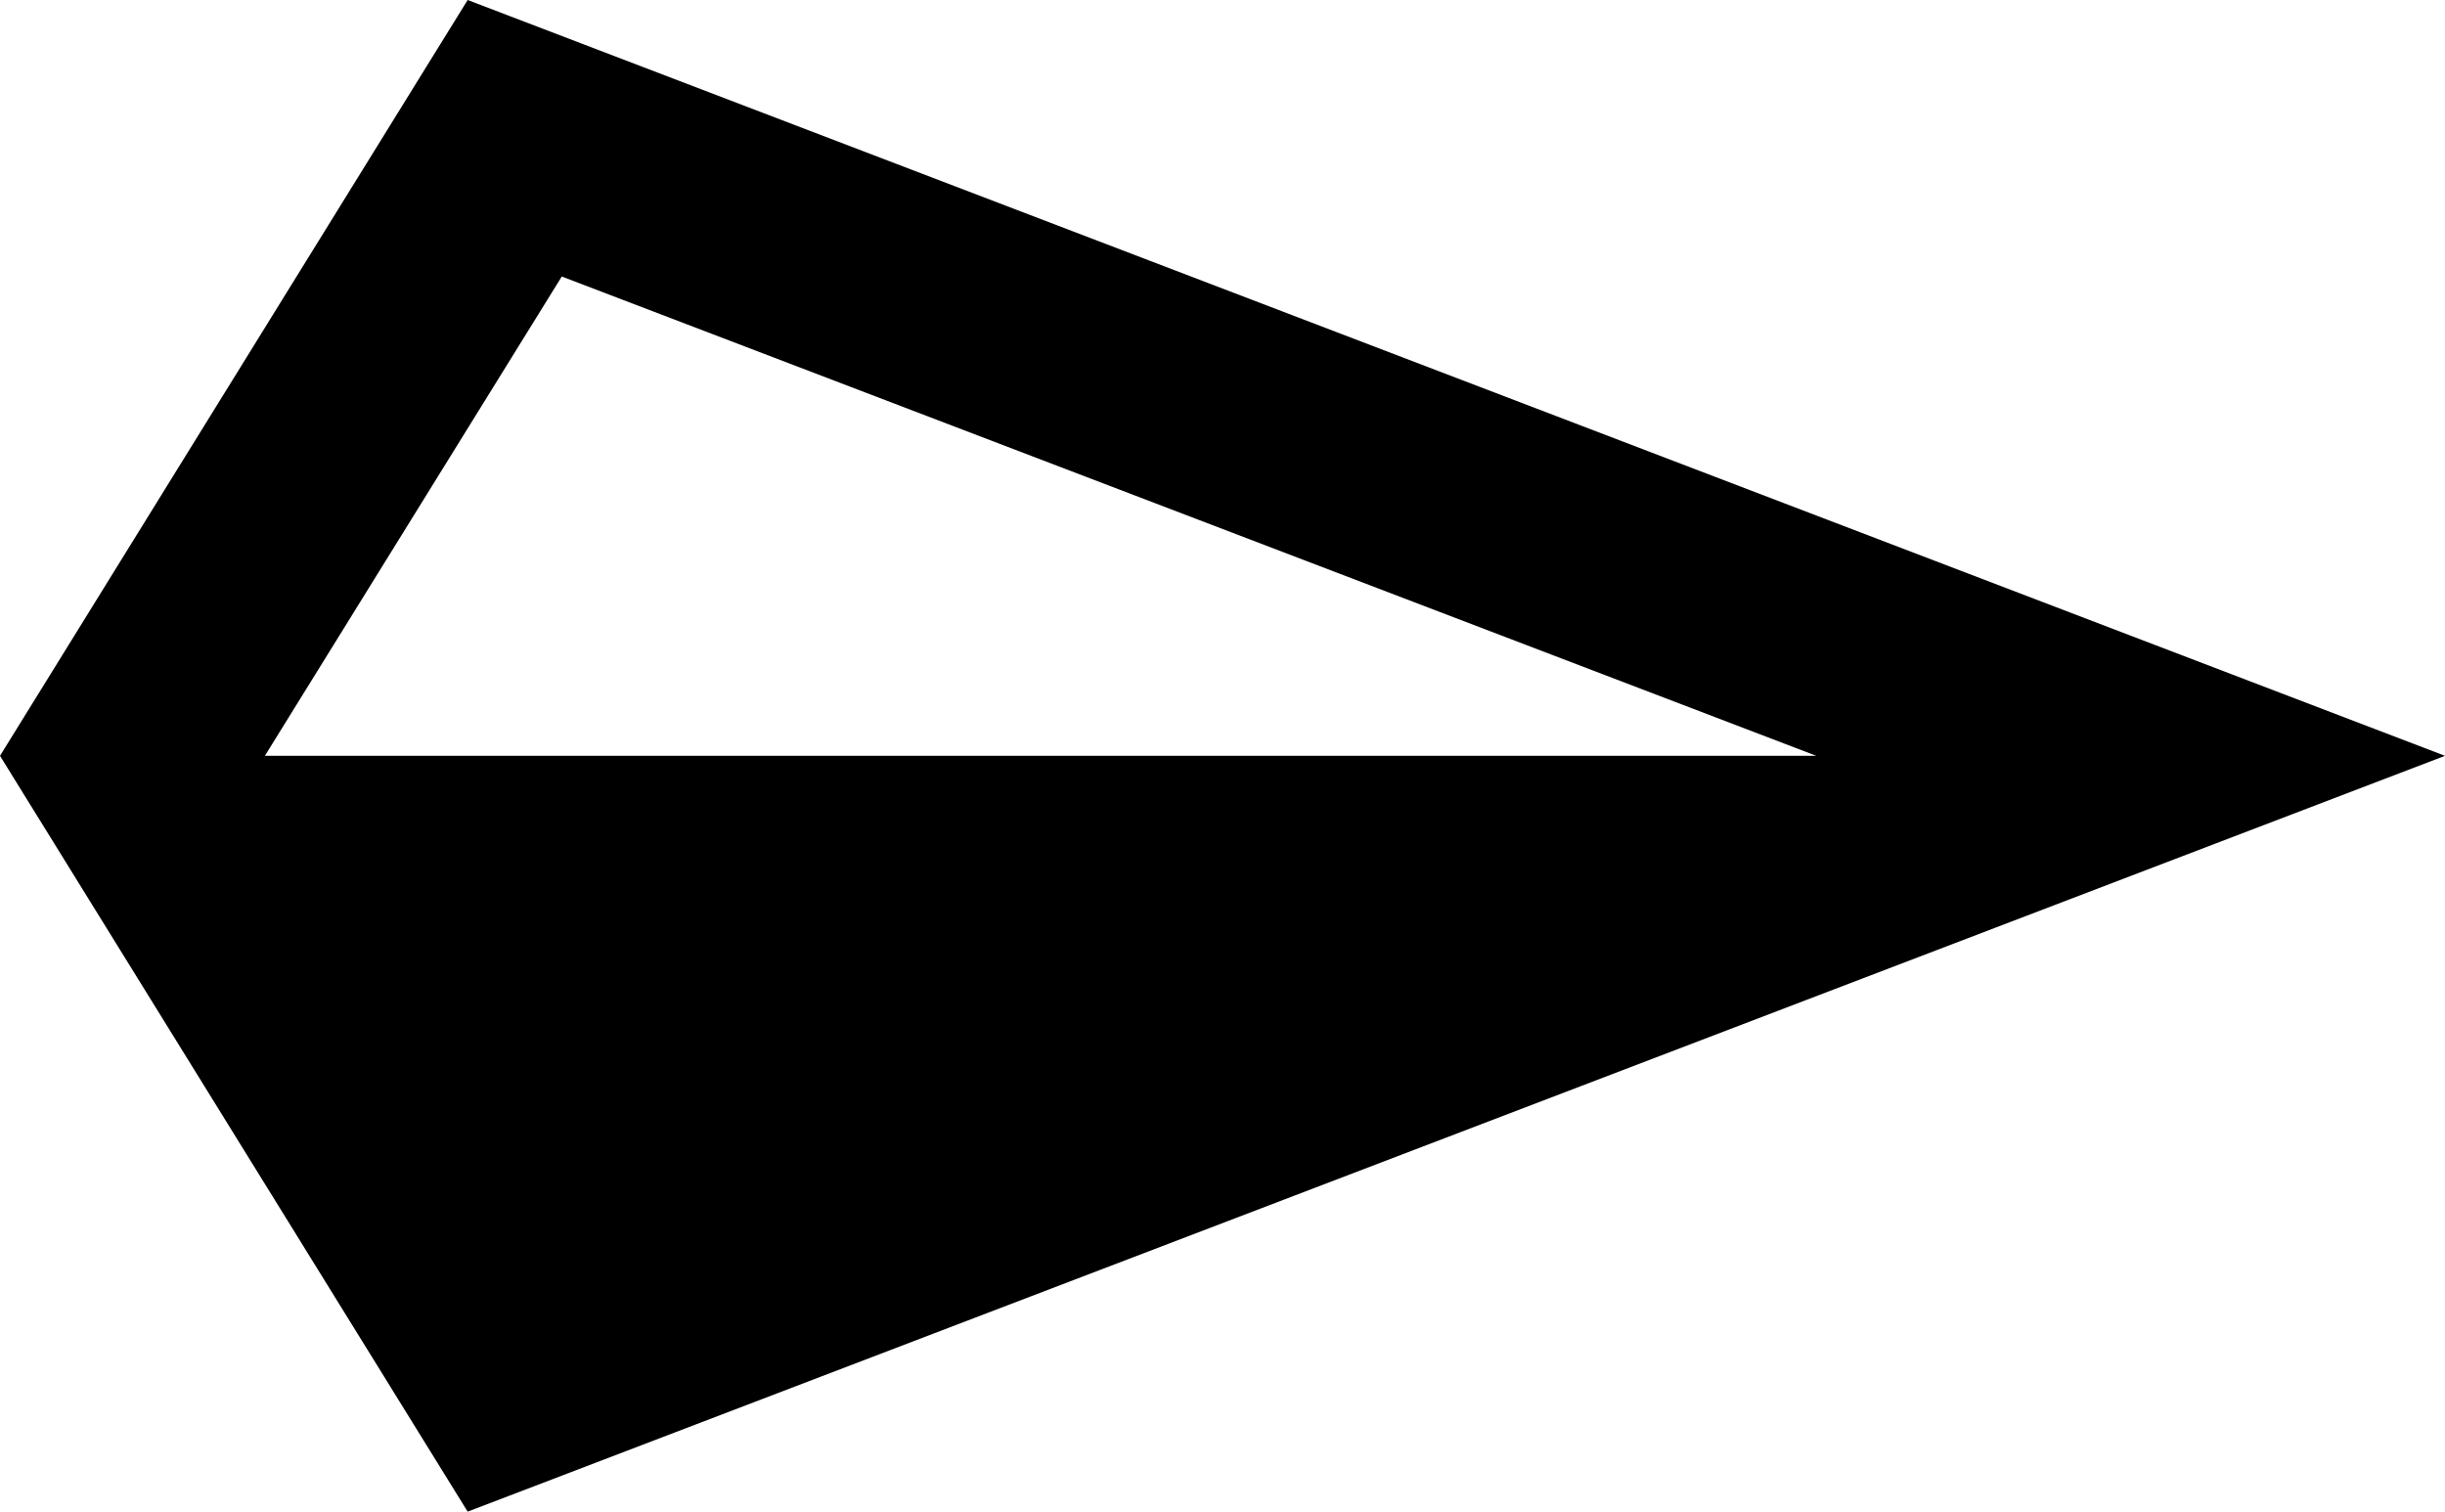
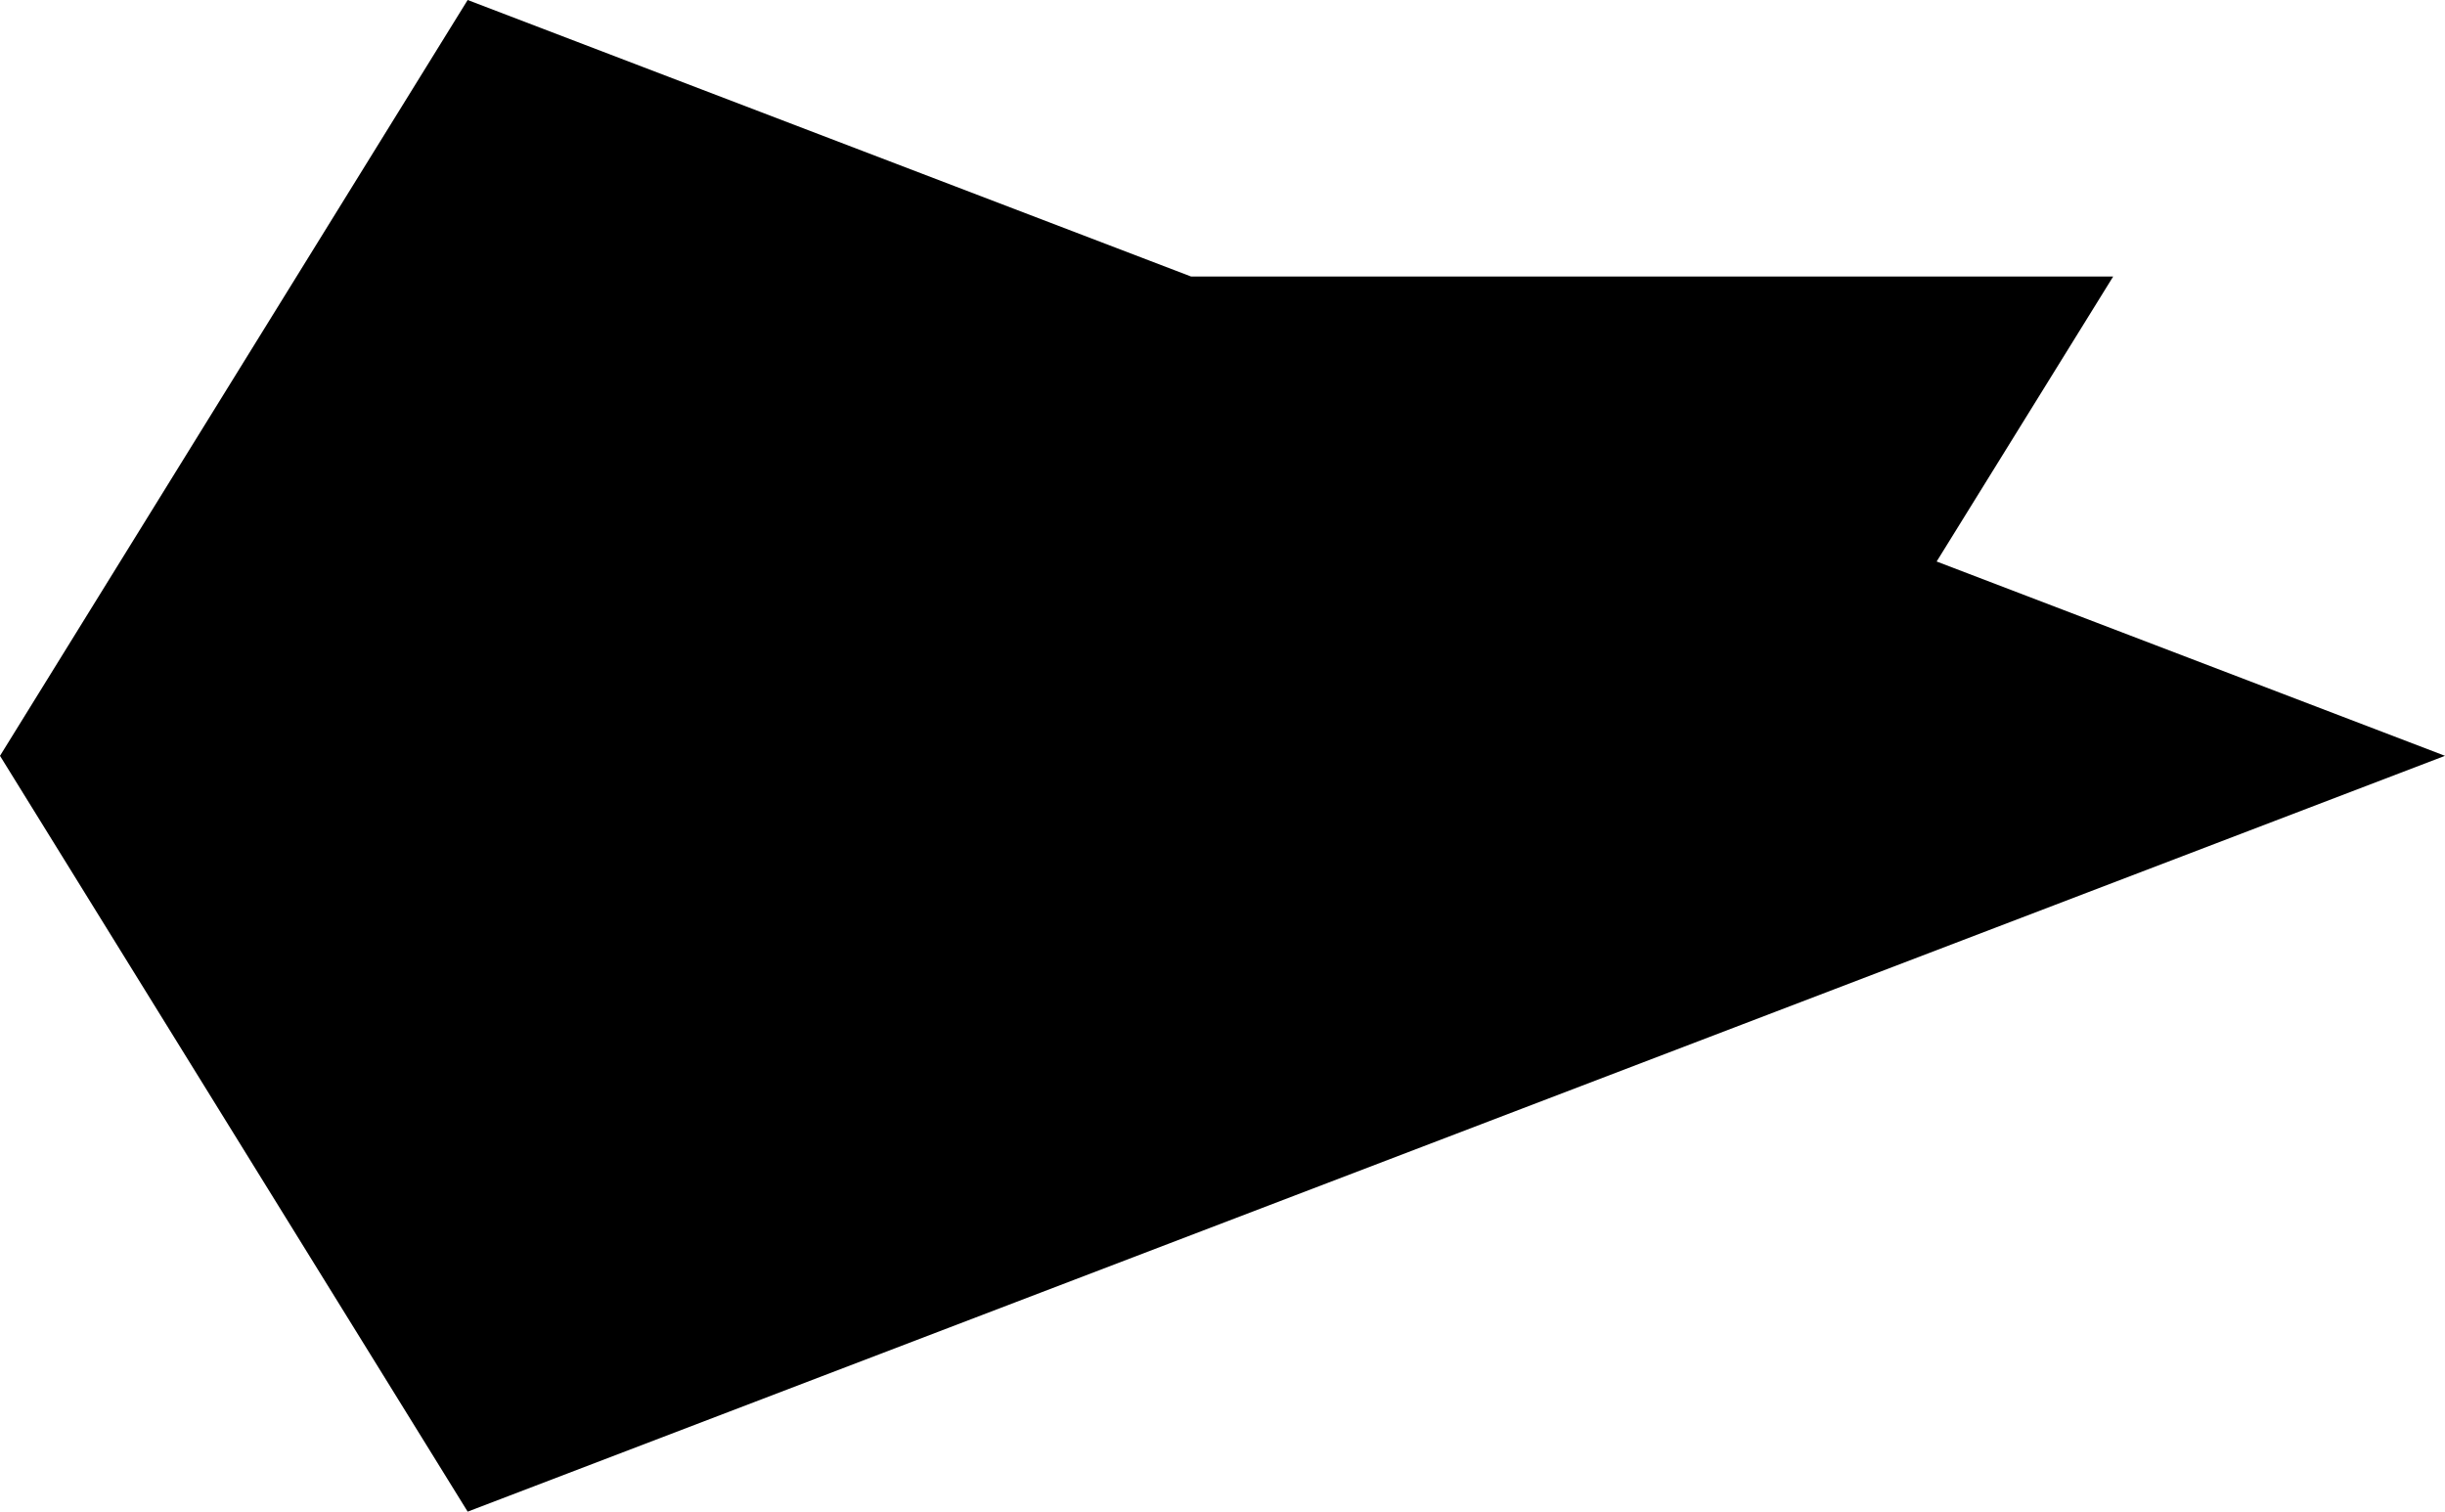
<svg xmlns="http://www.w3.org/2000/svg" id="_レイヤー_1" data-name="レイヤー_1" viewBox="0 0 252 155.8">
-   <path d="M48.2,0L0,77.9l48.2,77.9,203.8-77.9L48.2,0ZM57.9,28.5l129.3,49.4H27.3l30.6-49.4Z" />
+   <path d="M48.2,0L0,77.9l48.2,77.9,203.8-77.9L48.2,0ZM57.9,28.5l129.3,49.4l30.6-49.4Z" />
</svg>